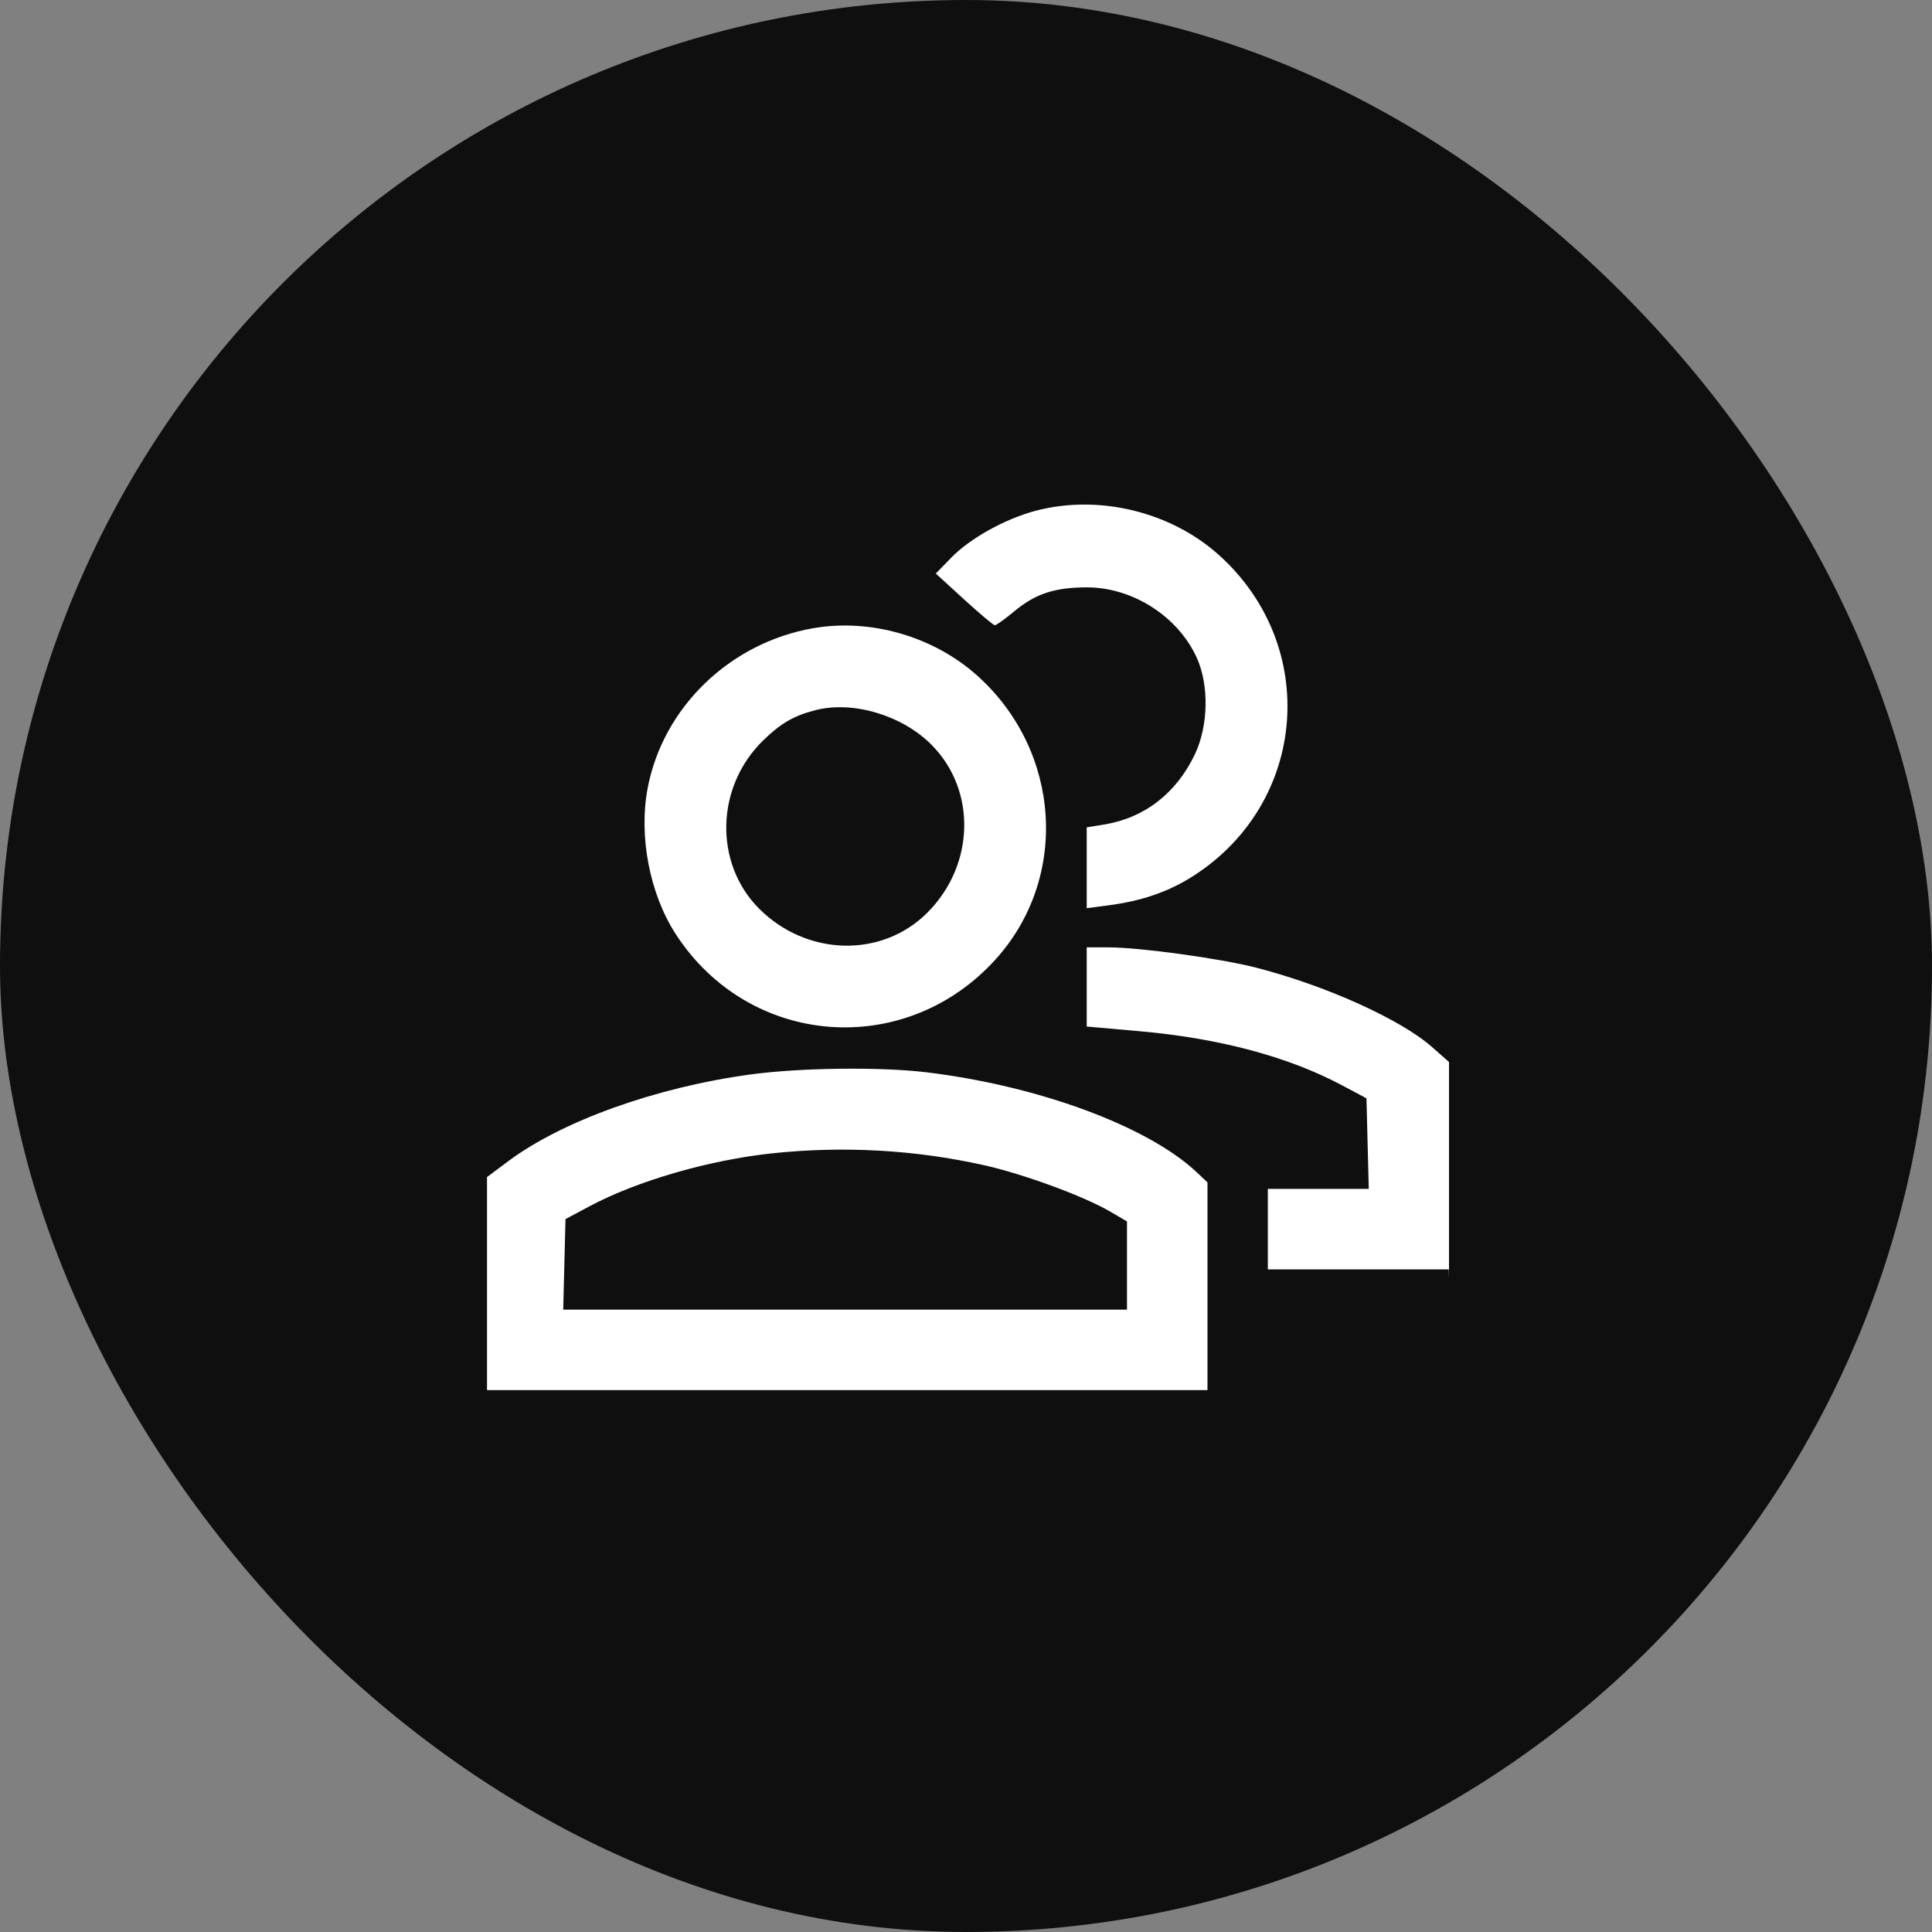
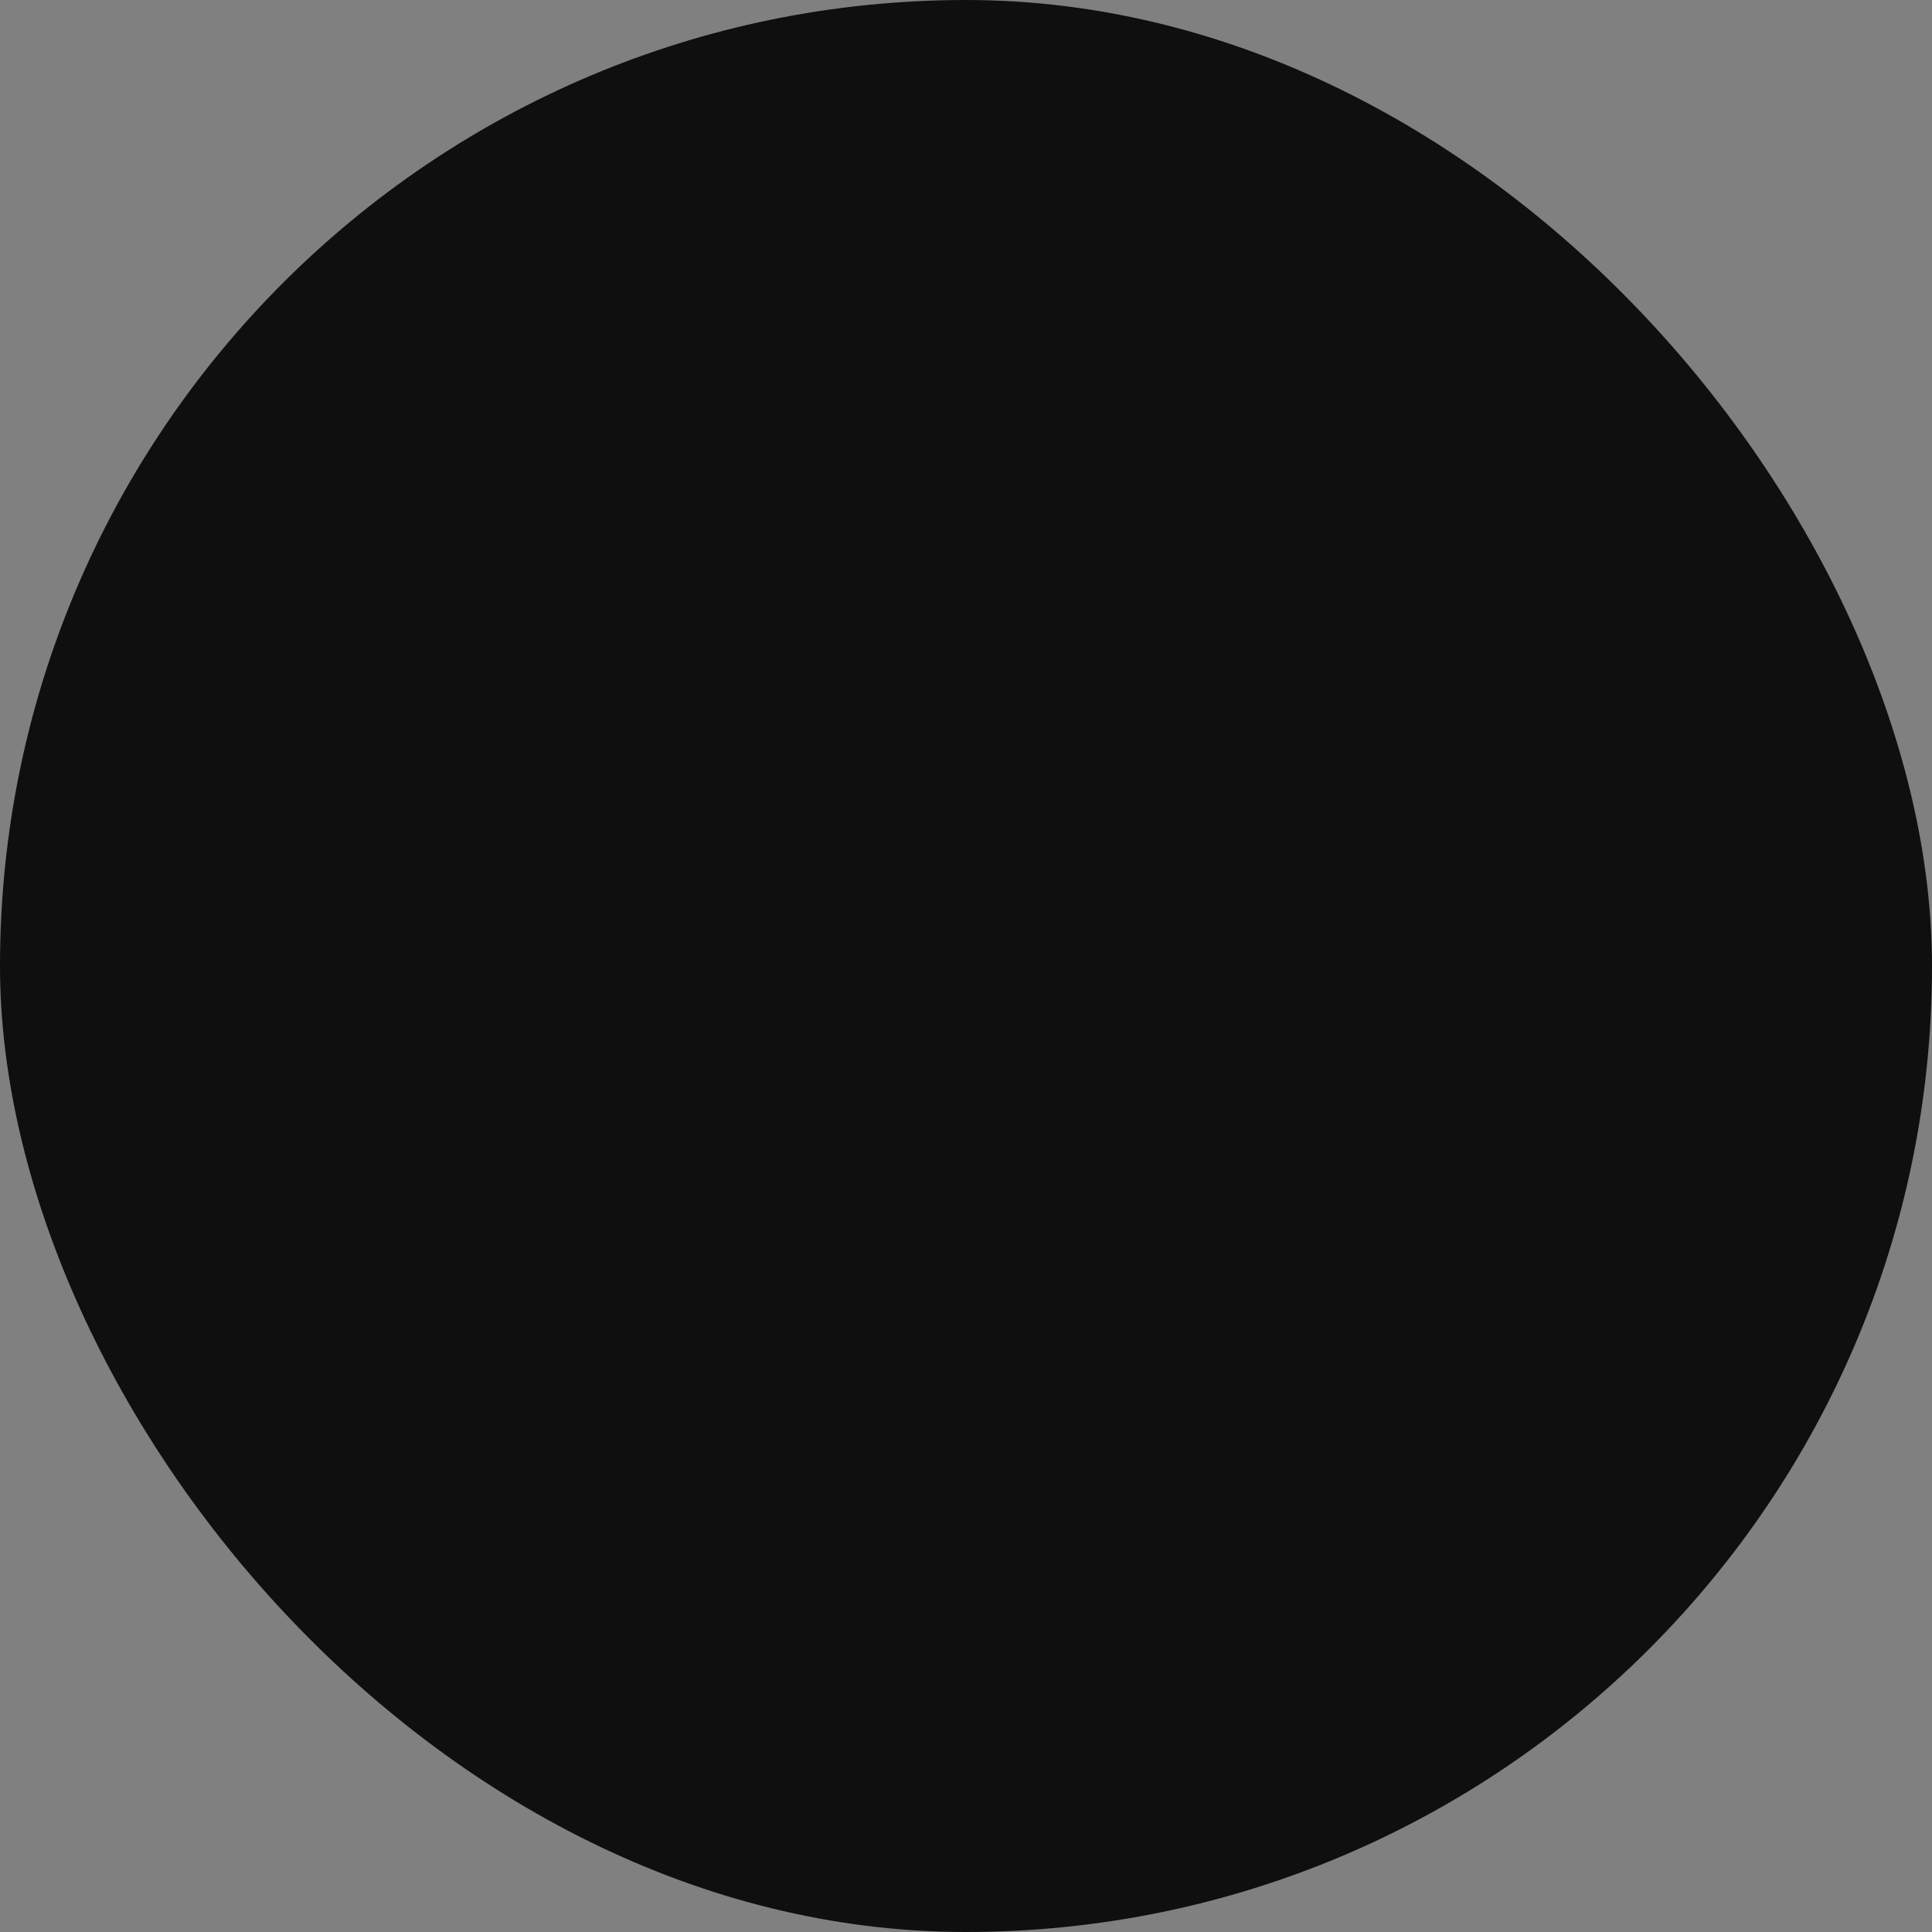
<svg xmlns="http://www.w3.org/2000/svg" width="64" height="64" viewBox="0 0 64 64" fill="none">
  <rect x="0" y="0" width="64" height="64" fill="#808080" stroke="none" />
  <rect width="64" height="64" rx="32" fill="#0F0F0F" />
  <g clip-path="url(#clip0_6710_10999)">
-     <path fill-rule="evenodd" clip-rule="evenodd" d="M34.281 16.927C33.28 17.197 32.131 17.837 31.518 18.467L31 19L31.933 19.853C32.446 20.322 32.906 20.709 32.953 20.712C33.002 20.714 33.287 20.511 33.587 20.26C34.293 19.671 34.926 19.46 35.999 19.457C37.513 19.454 39.019 20.415 39.642 21.783C40.056 22.69 40.031 24.039 39.584 24.983C38.969 26.279 37.911 27.098 36.566 27.315L35.999 27.407V28.746V30.084L36.7 29.993C37.841 29.844 38.729 29.535 39.555 29.001C43.311 26.572 43.718 21.401 40.39 18.396C38.78 16.942 36.375 16.364 34.281 16.927ZM26.933 20.811C24.169 21.296 21.954 23.442 21.452 26.122C21.155 27.708 21.523 29.611 22.382 30.939C24.811 34.695 29.982 35.102 32.986 31.774C35.42 29.078 35.154 24.892 32.39 22.396C30.939 21.086 28.841 20.477 26.933 20.811ZM27.029 23.521C26.308 23.702 25.872 23.953 25.281 24.528C23.705 26.061 23.644 28.597 25.148 30.102C26.727 31.681 29.212 31.741 30.718 30.235C32.297 28.656 32.356 26.171 30.851 24.665C29.88 23.694 28.267 23.211 27.029 23.521ZM35.999 32.694V34.005L37.766 34.162C40.403 34.396 42.686 35.008 44.466 35.957L45.266 36.383L45.304 37.883L45.342 39.383H43.67H41.999V40.717V42.05H44.996H47.992L48.044 43.95C48.072 44.995 48.074 43.45 48.049 40.517L48.004 35.183L47.435 34.682C46.39 33.762 43.91 32.644 41.599 32.052C40.417 31.749 37.754 31.383 36.726 31.383H35.999V32.694ZM24.866 35.592C21.738 36.016 18.622 37.132 16.833 38.469L16.133 38.992V42.521V46.05H28.066H39.999V42.608V39.167L39.633 38.823C38.012 37.302 34.38 35.963 30.67 35.519C29.152 35.337 26.499 35.37 24.866 35.592ZM25.602 38.203C23.51 38.422 21.114 39.114 19.533 39.957L18.733 40.383L18.695 41.883L18.657 43.383H27.995H37.333V41.922V40.461L36.766 40.13C35.898 39.622 33.893 38.886 32.58 38.595C30.303 38.089 27.96 37.957 25.602 38.203Z" fill="white" />
+     <path fill-rule="evenodd" clip-rule="evenodd" d="M34.281 16.927C33.28 17.197 32.131 17.837 31.518 18.467L31 19L31.933 19.853C32.446 20.322 32.906 20.709 32.953 20.712C33.002 20.714 33.287 20.511 33.587 20.26C34.293 19.671 34.926 19.46 35.999 19.457C37.513 19.454 39.019 20.415 39.642 21.783C40.056 22.69 40.031 24.039 39.584 24.983C38.969 26.279 37.911 27.098 36.566 27.315L35.999 27.407V28.746V30.084L36.7 29.993C37.841 29.844 38.729 29.535 39.555 29.001C43.311 26.572 43.718 21.401 40.39 18.396C38.78 16.942 36.375 16.364 34.281 16.927ZM26.933 20.811C24.169 21.296 21.954 23.442 21.452 26.122C21.155 27.708 21.523 29.611 22.382 30.939C24.811 34.695 29.982 35.102 32.986 31.774C35.42 29.078 35.154 24.892 32.39 22.396C30.939 21.086 28.841 20.477 26.933 20.811ZM27.029 23.521C26.308 23.702 25.872 23.953 25.281 24.528C23.705 26.061 23.644 28.597 25.148 30.102C26.727 31.681 29.212 31.741 30.718 30.235C32.297 28.656 32.356 26.171 30.851 24.665C29.88 23.694 28.267 23.211 27.029 23.521ZM35.999 32.694V34.005L37.766 34.162C40.403 34.396 42.686 35.008 44.466 35.957L45.266 36.383L45.304 37.883L45.342 39.383H43.67H41.999V40.717V42.05H44.996H47.992L48.044 43.95C48.072 44.995 48.074 43.45 48.049 40.517L48.004 35.183C46.39 33.762 43.91 32.644 41.599 32.052C40.417 31.749 37.754 31.383 36.726 31.383H35.999V32.694ZM24.866 35.592C21.738 36.016 18.622 37.132 16.833 38.469L16.133 38.992V42.521V46.05H28.066H39.999V42.608V39.167L39.633 38.823C38.012 37.302 34.38 35.963 30.67 35.519C29.152 35.337 26.499 35.37 24.866 35.592ZM25.602 38.203C23.51 38.422 21.114 39.114 19.533 39.957L18.733 40.383L18.695 41.883L18.657 43.383H27.995H37.333V41.922V40.461L36.766 40.13C35.898 39.622 33.893 38.886 32.58 38.595C30.303 38.089 27.96 37.957 25.602 38.203Z" fill="white" />
  </g>
  <defs>
    <clipPath id="clip0_6710_10999">
-       <rect width="32" height="32" fill="white" transform="translate(16 15.383)" />
-     </clipPath>
+       </clipPath>
  </defs>
</svg>